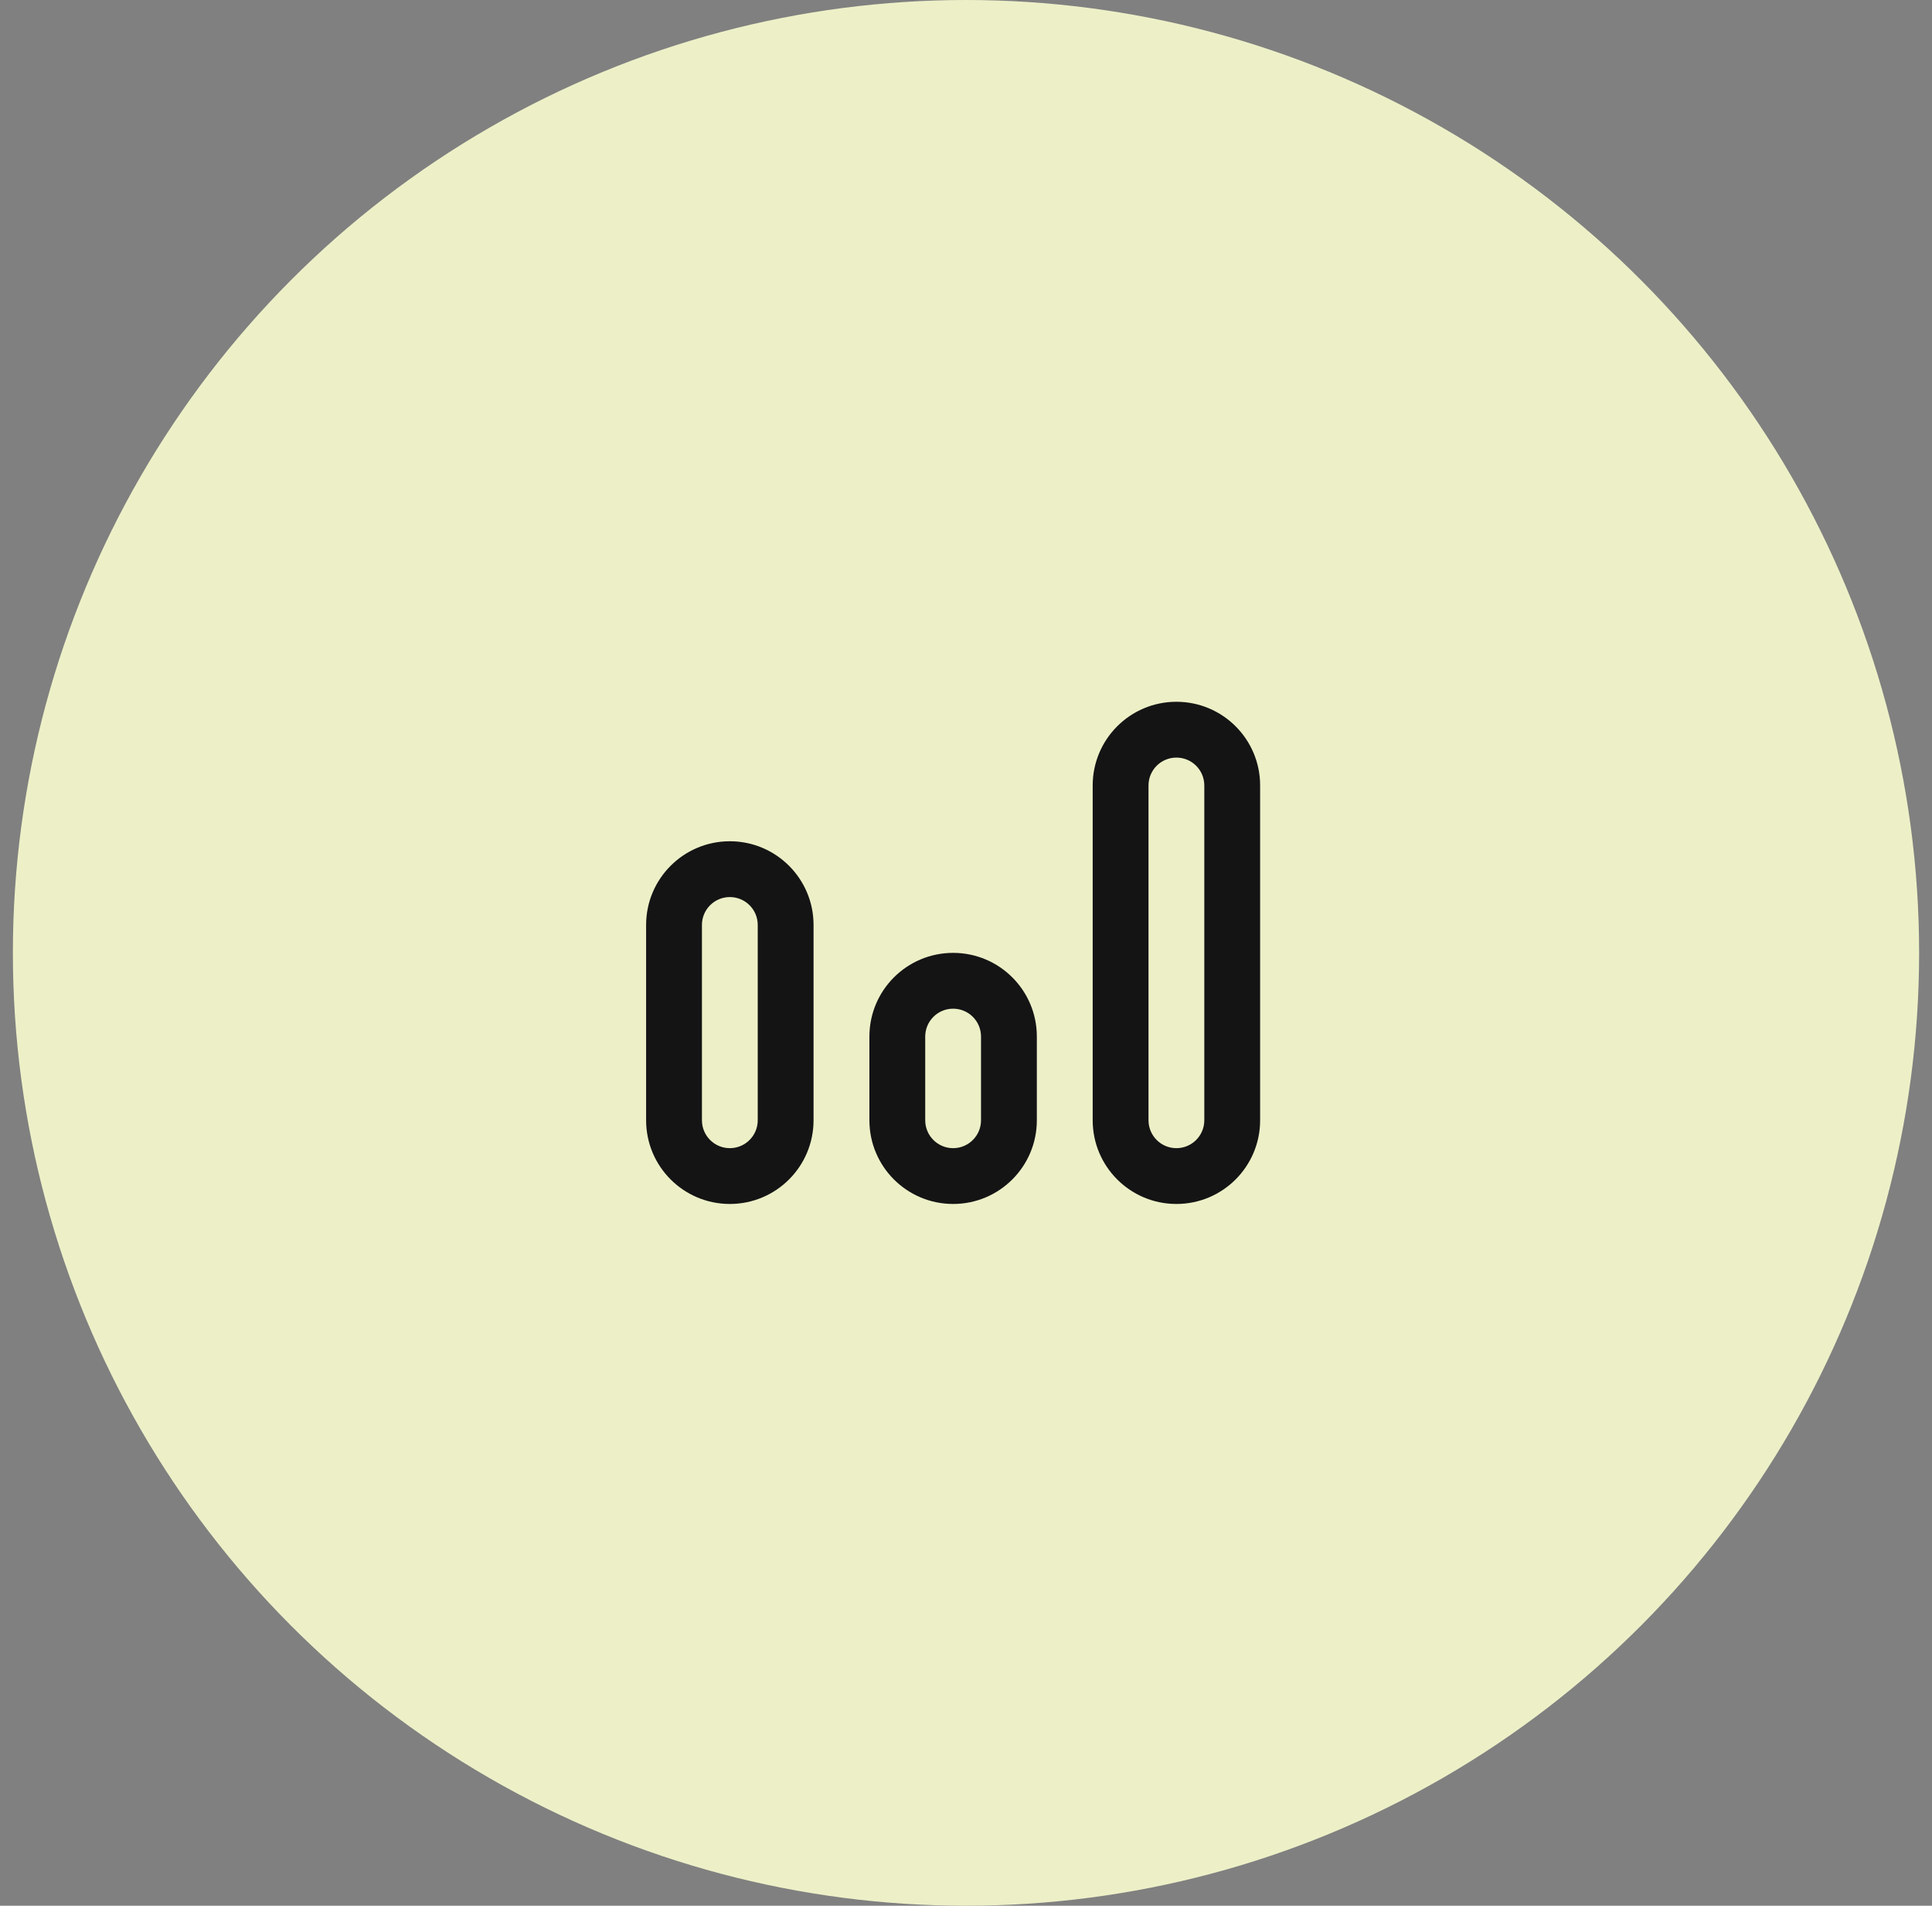
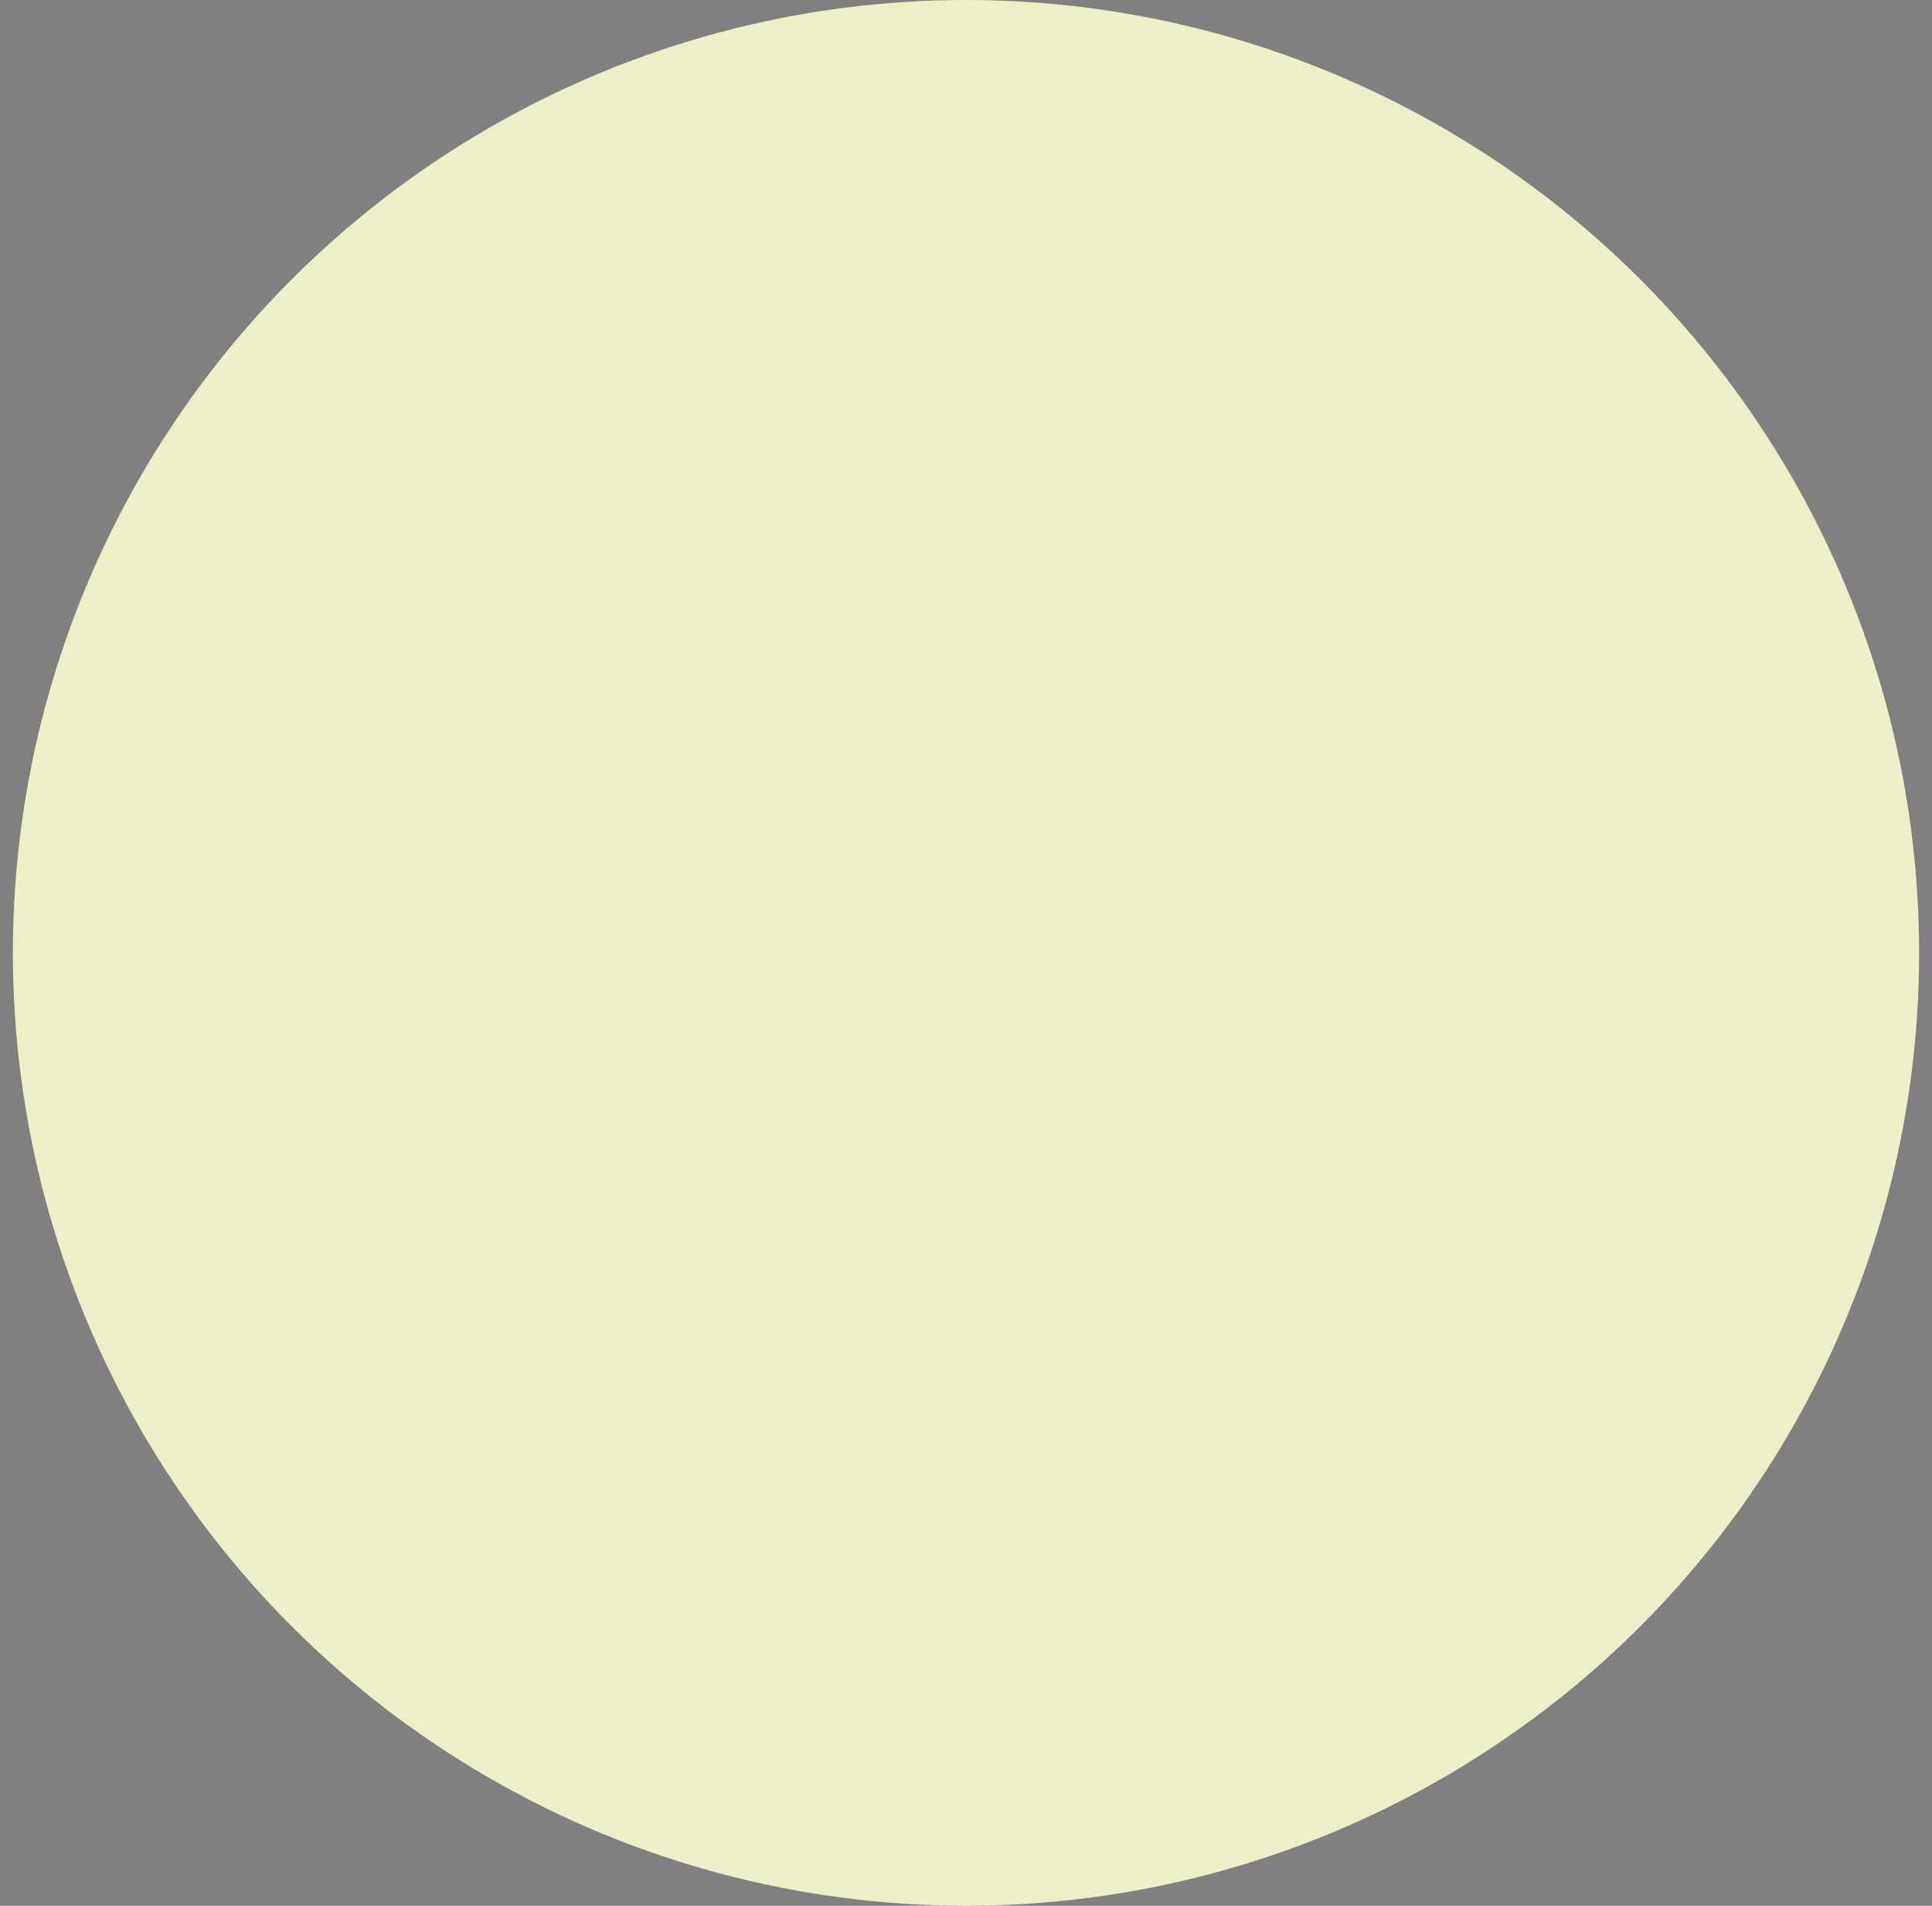
<svg xmlns="http://www.w3.org/2000/svg" width="75" height="74" viewBox="0 0 75 74" fill="none">
  <rect x="0" y="0" width="75" height="74" fill="#808080" stroke="none" />
  <circle cx="37.5" cy="37" r="37" fill="#EDF0C7" />
-   <path fill-rule="evenodd" clip-rule="evenodd" d="M46.751 43.5V30.5C46.751 29.902 46.266 29.417 45.668 29.417C45.07 29.417 44.585 29.902 44.585 30.5V43.5C44.585 44.098 45.07 44.583 45.668 44.583C46.266 44.583 46.751 44.098 46.751 43.5ZM45.668 27.25C43.873 27.25 42.418 28.705 42.418 30.5V43.5C42.418 45.295 43.873 46.75 45.668 46.75C47.463 46.75 48.918 45.295 48.918 43.5V30.5C48.918 28.705 47.463 27.25 45.668 27.25Z" fill="#141415" />
-   <path fill-rule="evenodd" clip-rule="evenodd" d="M38.083 43.5V40.25C38.083 39.652 37.598 39.167 37 39.167C36.402 39.167 35.917 39.652 35.917 40.25V43.5C35.917 44.098 36.402 44.583 37 44.583C37.598 44.583 38.083 44.098 38.083 43.5ZM37 37C35.205 37 33.75 38.455 33.75 40.25V43.5C33.75 45.295 35.205 46.75 37 46.75C38.795 46.75 40.25 45.295 40.25 43.5V40.25C40.25 38.455 38.795 37 37 37Z" fill="#141415" />
-   <path fill-rule="evenodd" clip-rule="evenodd" d="M29.415 43.5V35.916C29.415 35.318 28.93 34.833 28.332 34.833C27.734 34.833 27.249 35.318 27.249 35.916V43.5C27.249 44.098 27.734 44.583 28.332 44.583C28.93 44.583 29.415 44.098 29.415 43.5ZM28.332 32.666C26.537 32.666 25.082 34.122 25.082 35.916V43.5C25.082 45.295 26.537 46.75 28.332 46.75C30.127 46.75 31.582 45.295 31.582 43.5V35.916C31.582 34.122 30.127 32.666 28.332 32.666Z" fill="#141415" />
</svg>